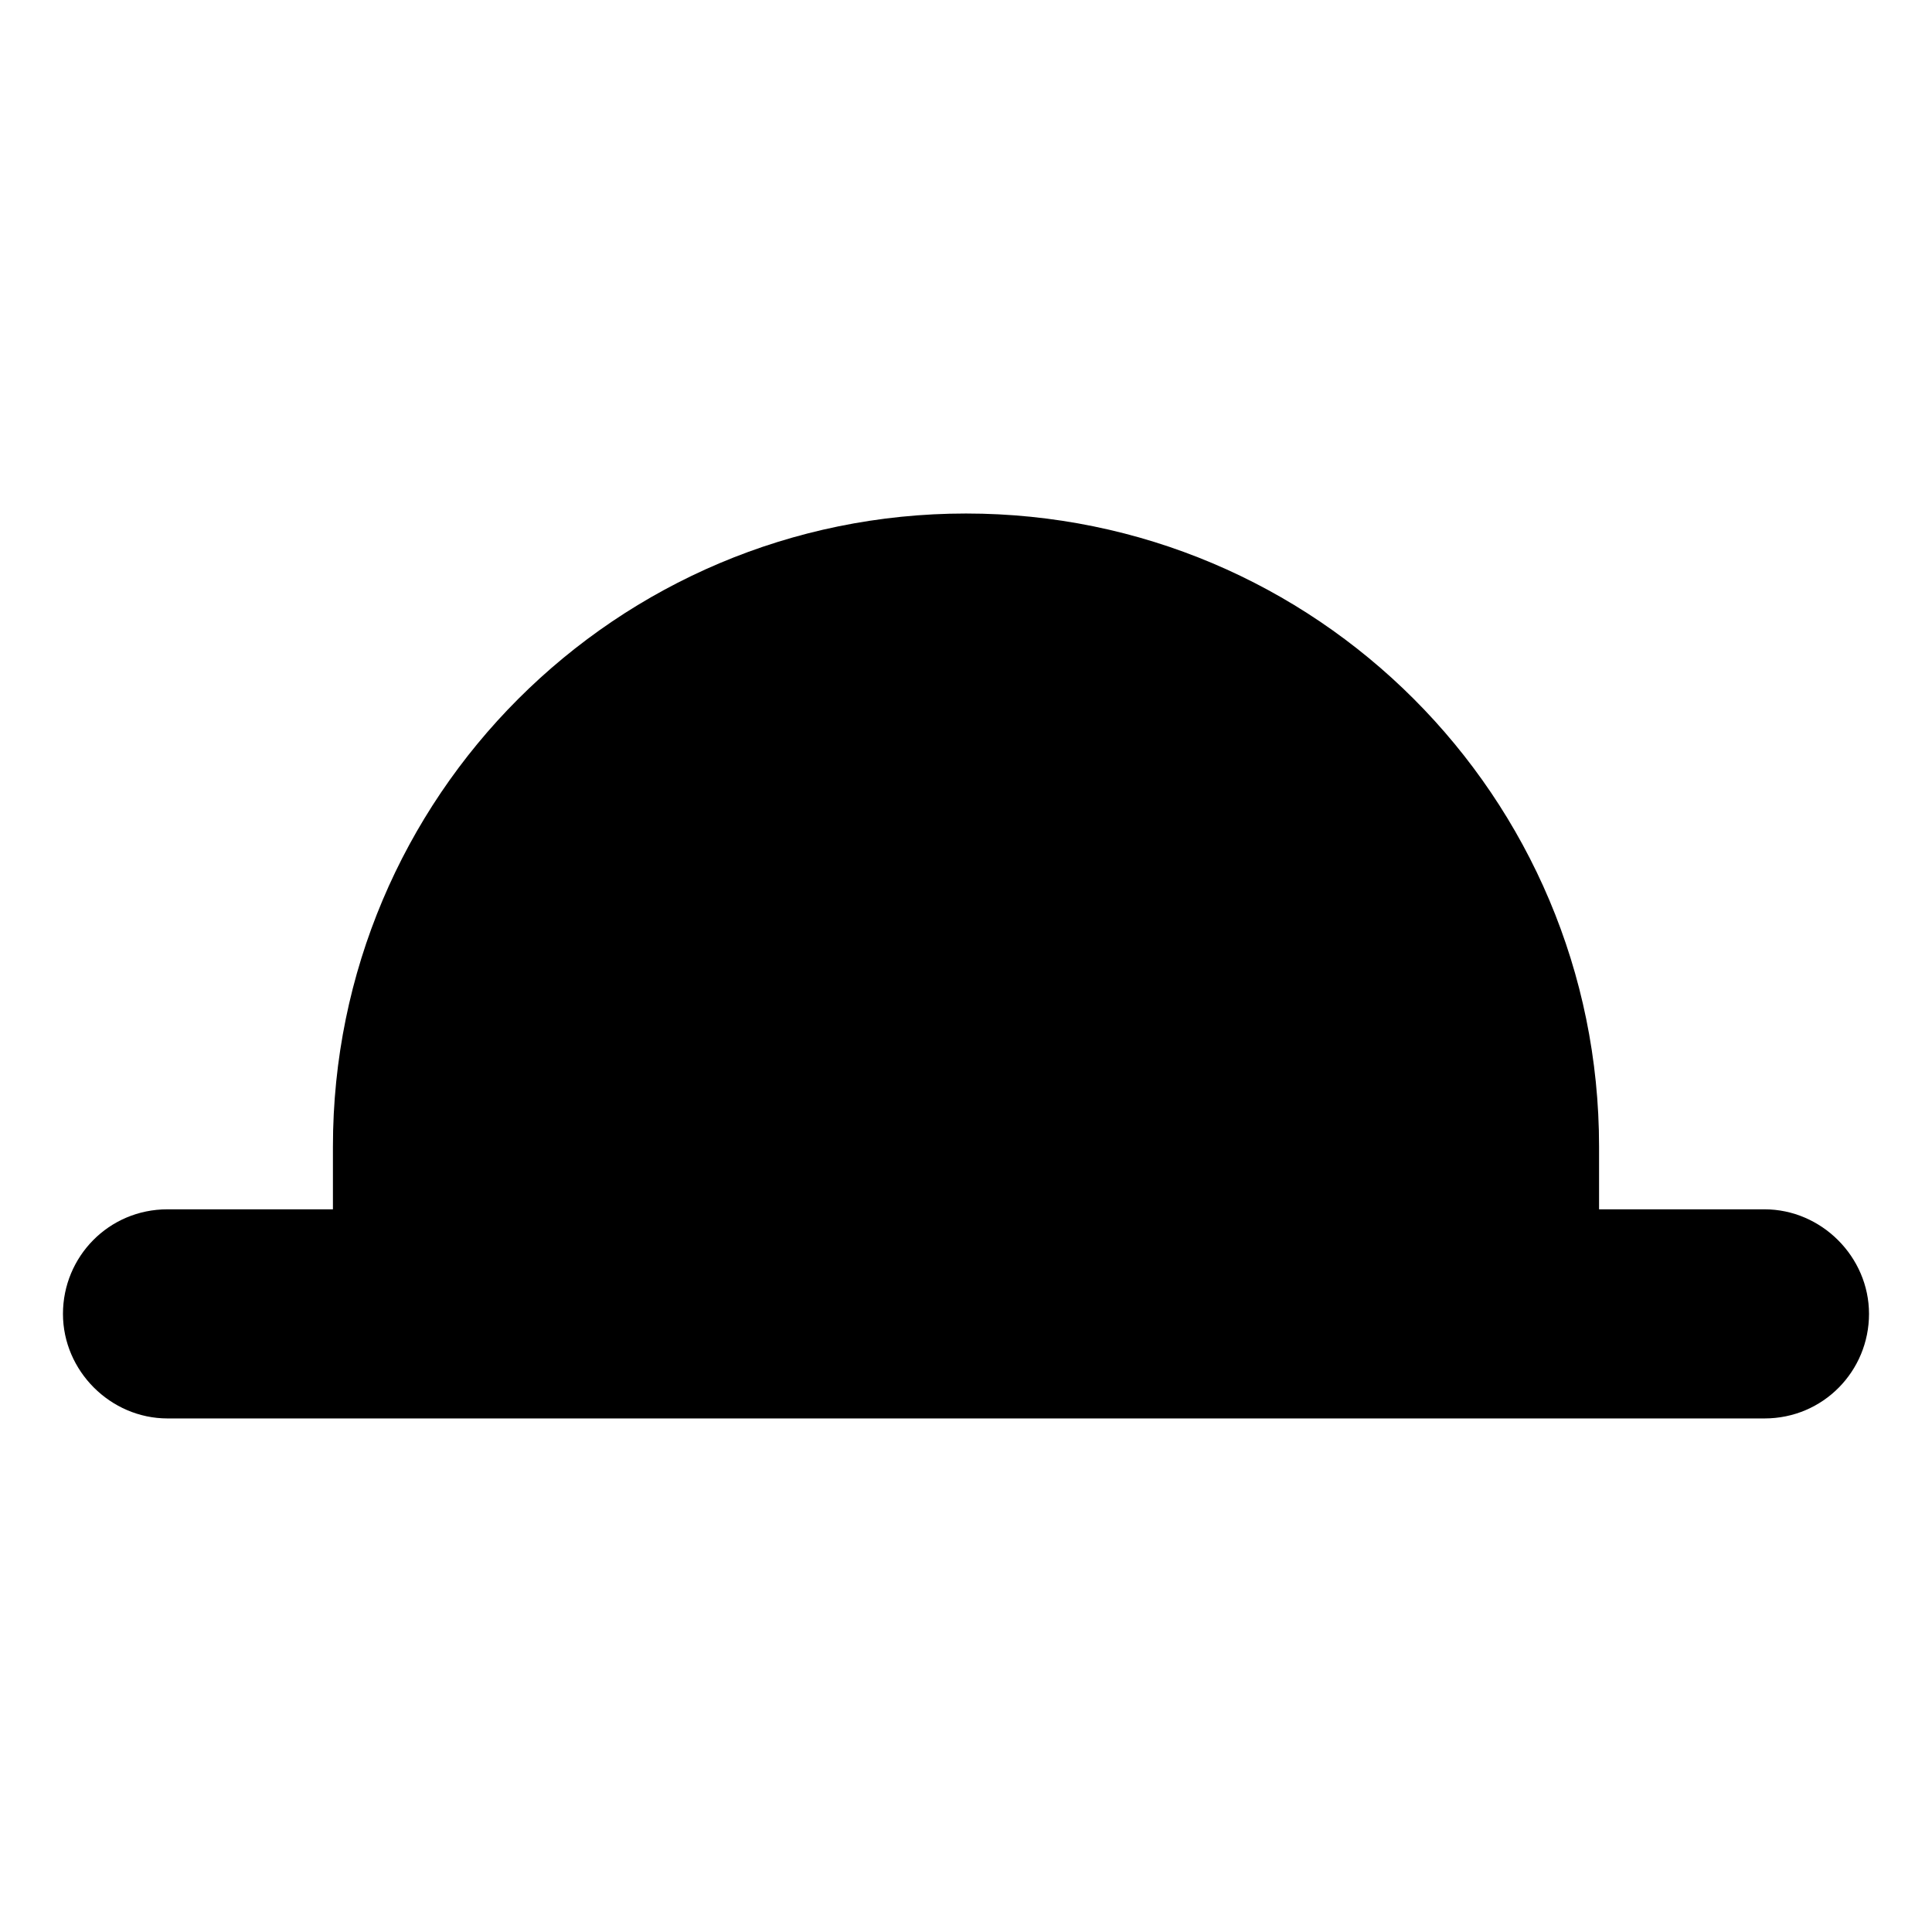
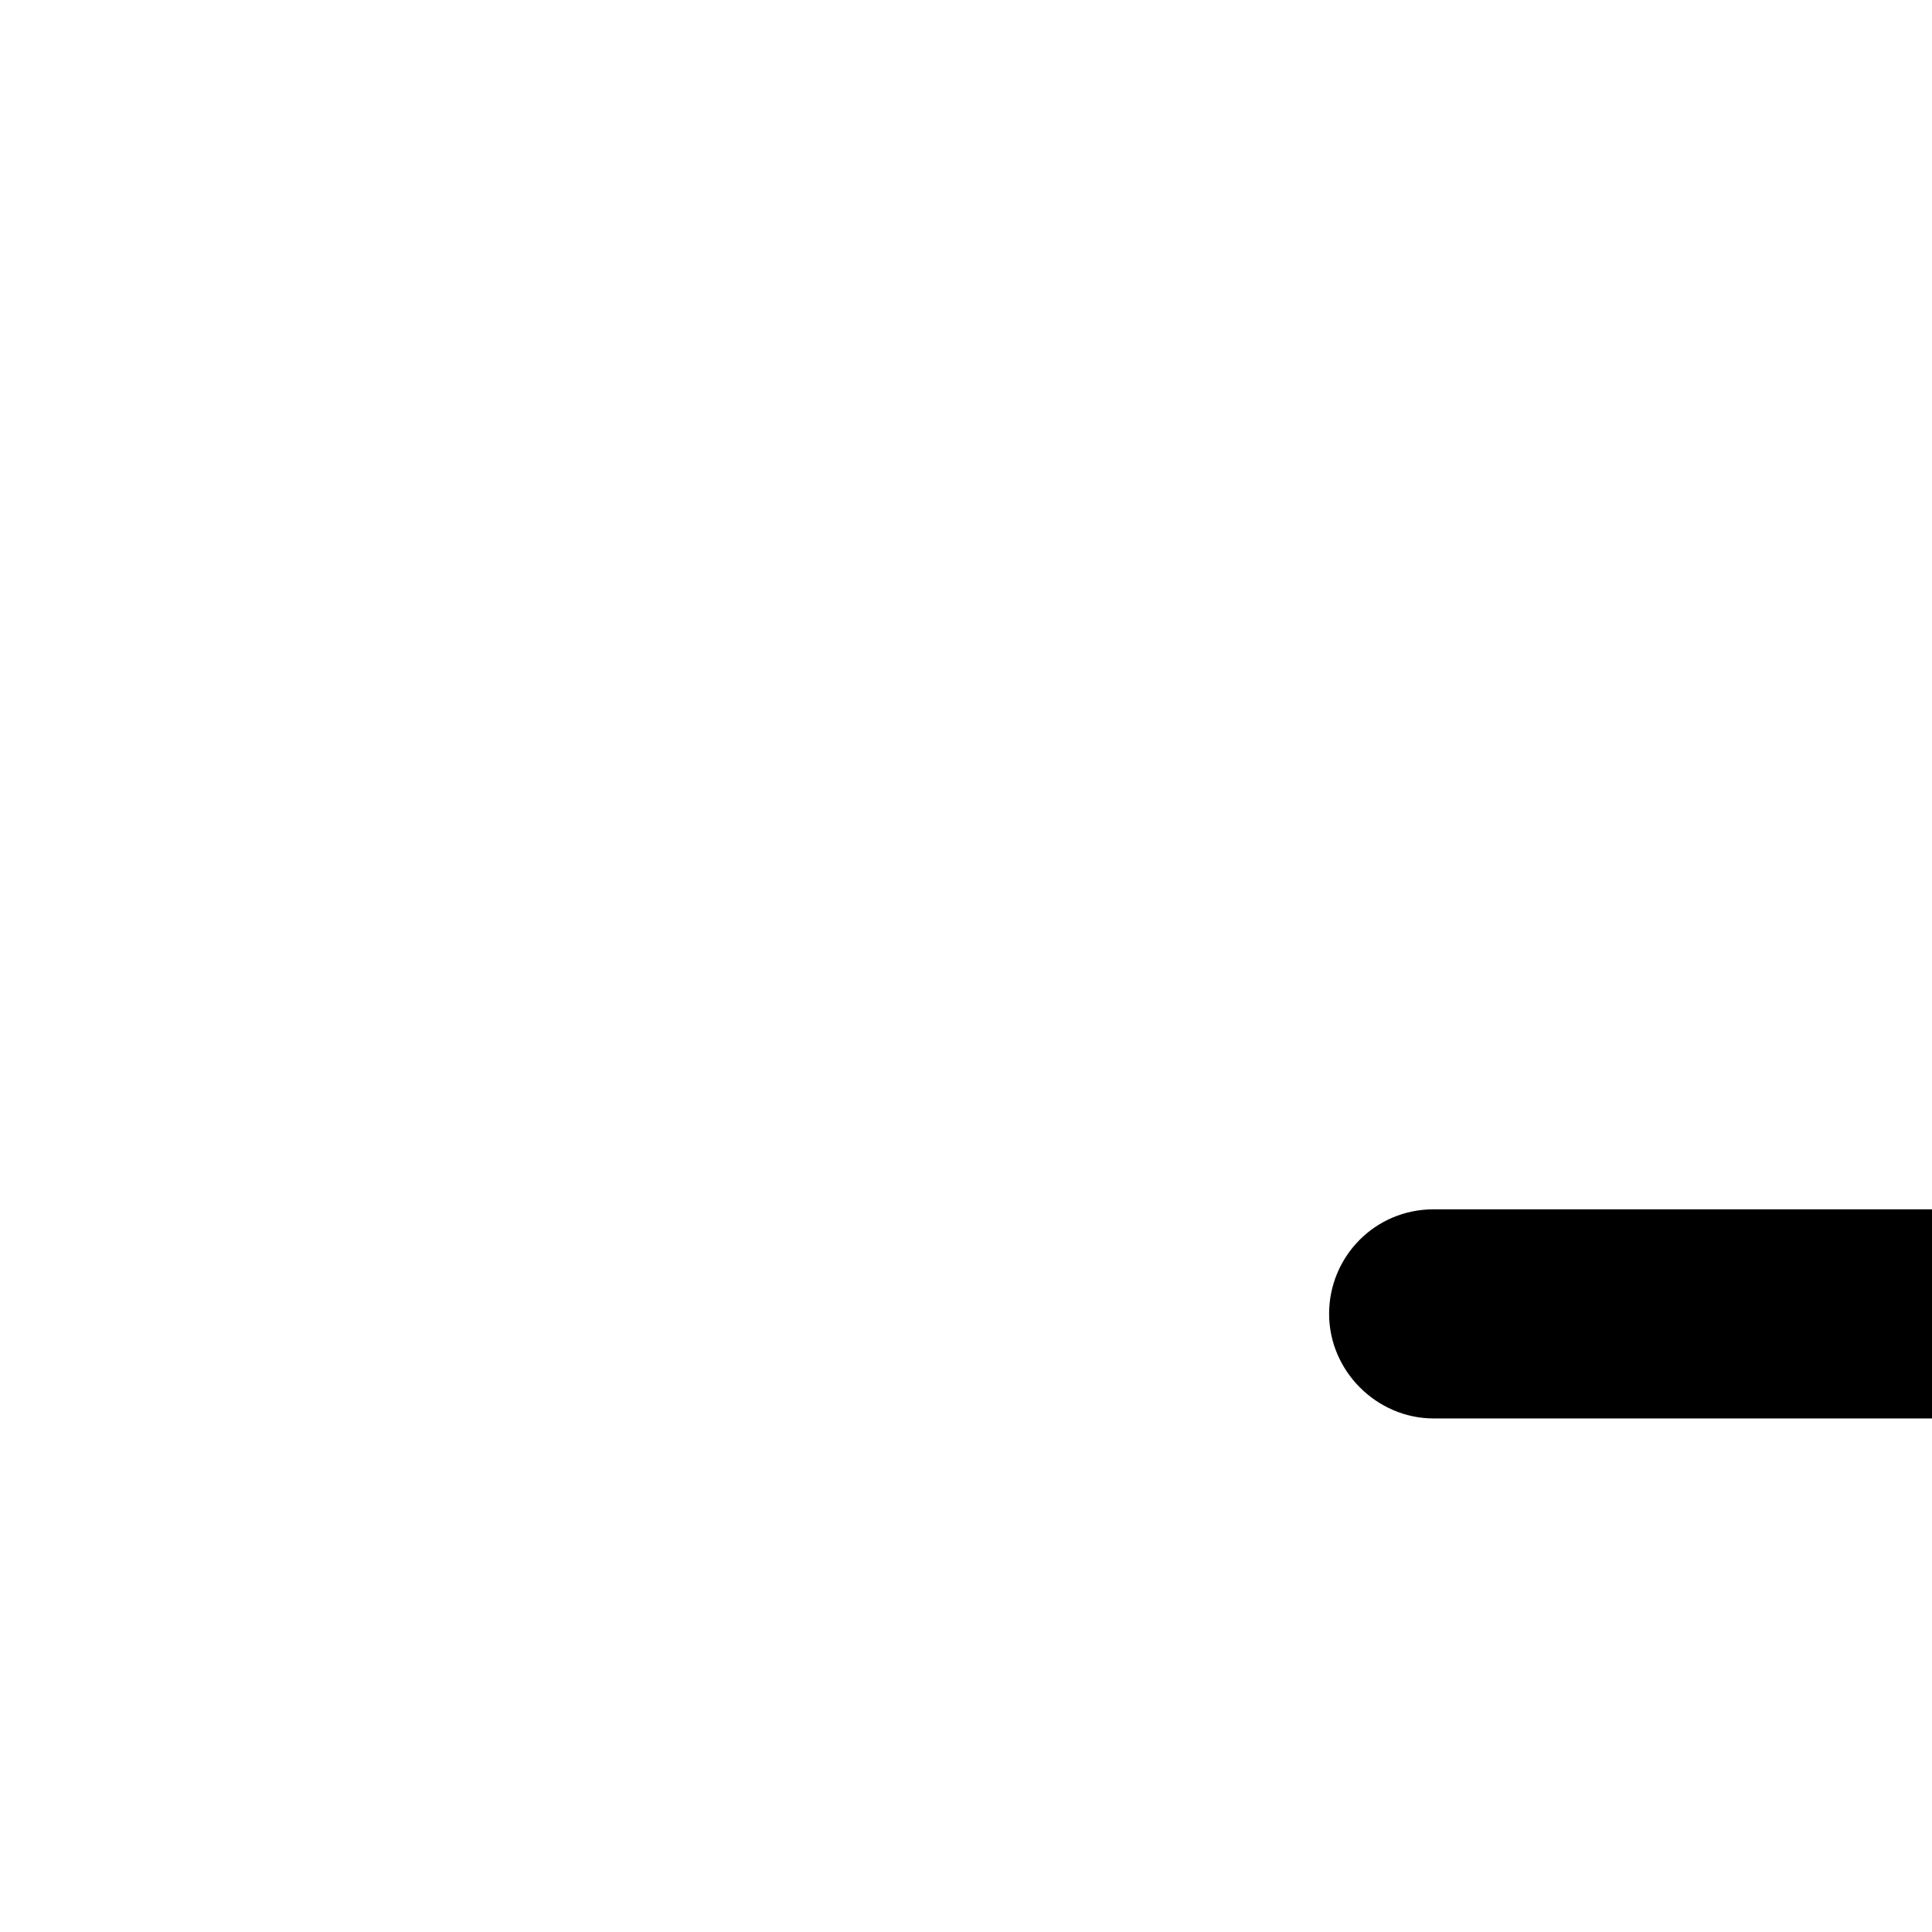
<svg xmlns="http://www.w3.org/2000/svg" fill="#000000" width="800px" height="800px" version="1.1" viewBox="144 144 512 512">
-   <path d="m611.6 464.48h-43.832v-16.625c0-92.699-75.066-167.77-167.77-167.77-92.699 0.004-167.77 75.07-167.77 167.77v16.625h-43.832c-15.617 0-27.711 12.594-27.711 27.711 0 15.113 12.598 27.711 27.711 27.711h423.2c15.617 0 27.711-12.594 27.711-27.711 0-15.113-12.598-27.711-27.711-27.711z" />
+   <path d="m611.6 464.48h-43.832v-16.625v16.625h-43.832c-15.617 0-27.711 12.594-27.711 27.711 0 15.113 12.598 27.711 27.711 27.711h423.2c15.617 0 27.711-12.594 27.711-27.711 0-15.113-12.598-27.711-27.711-27.711z" />
</svg>